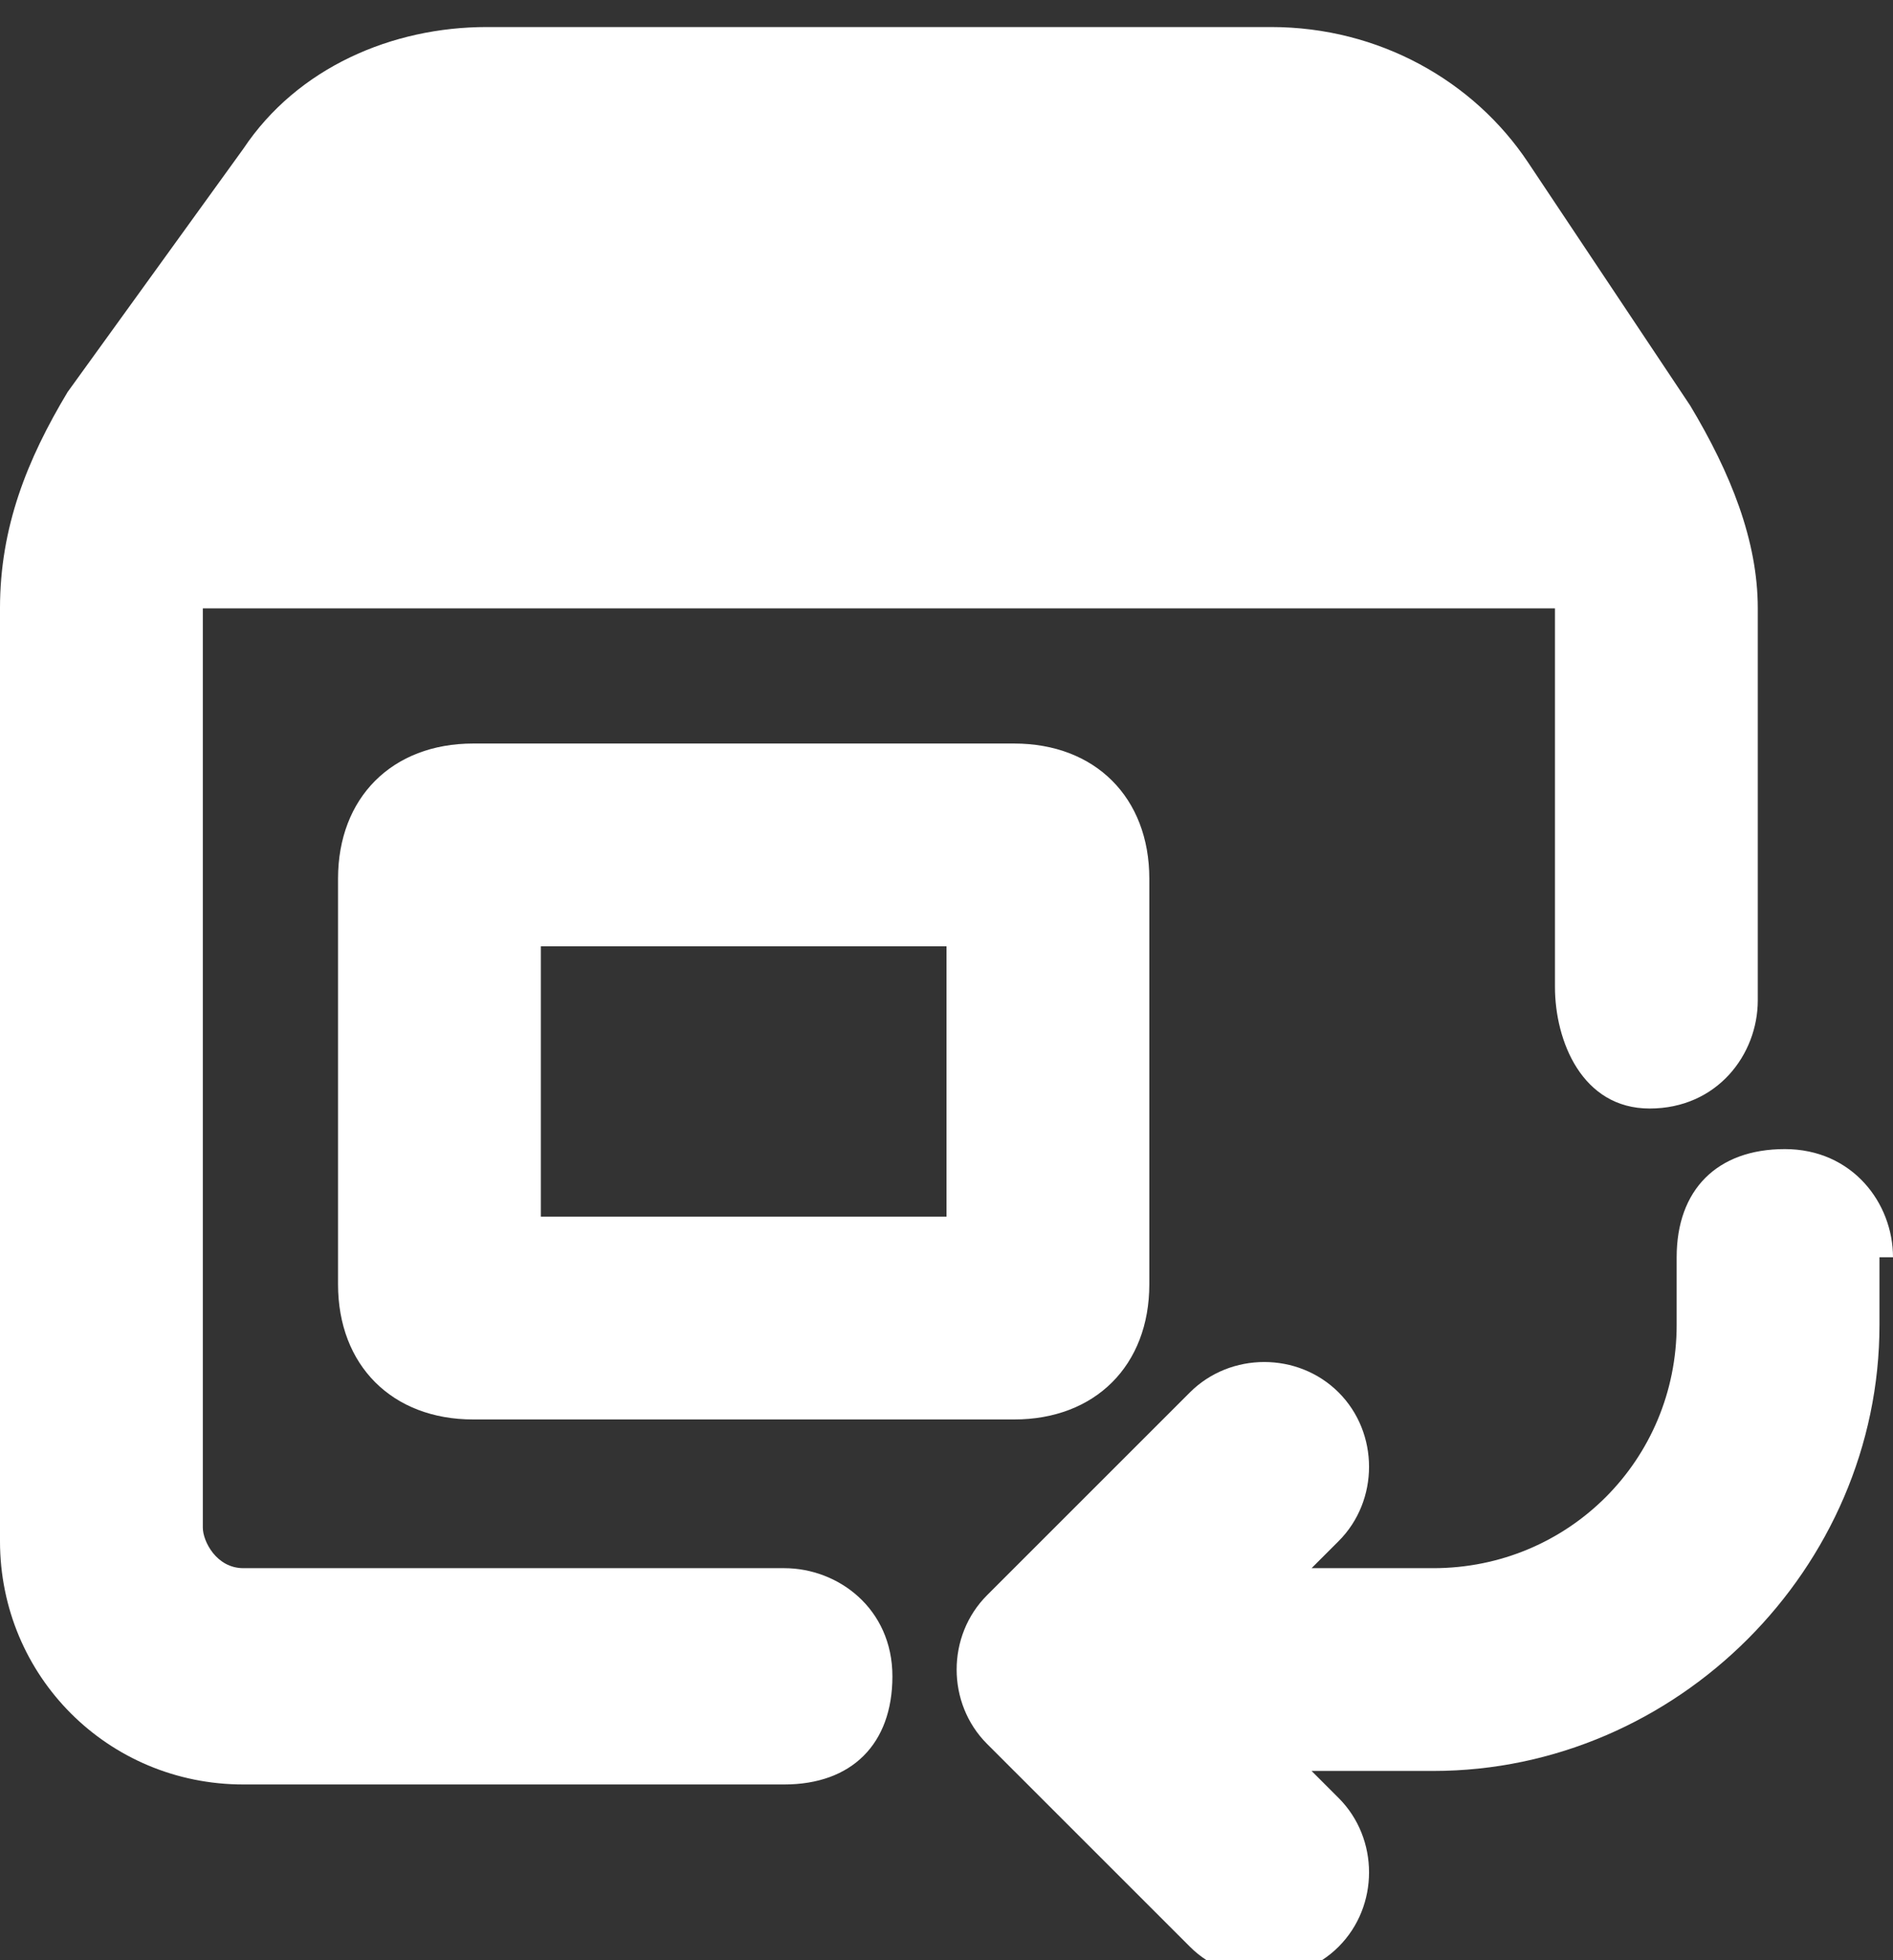
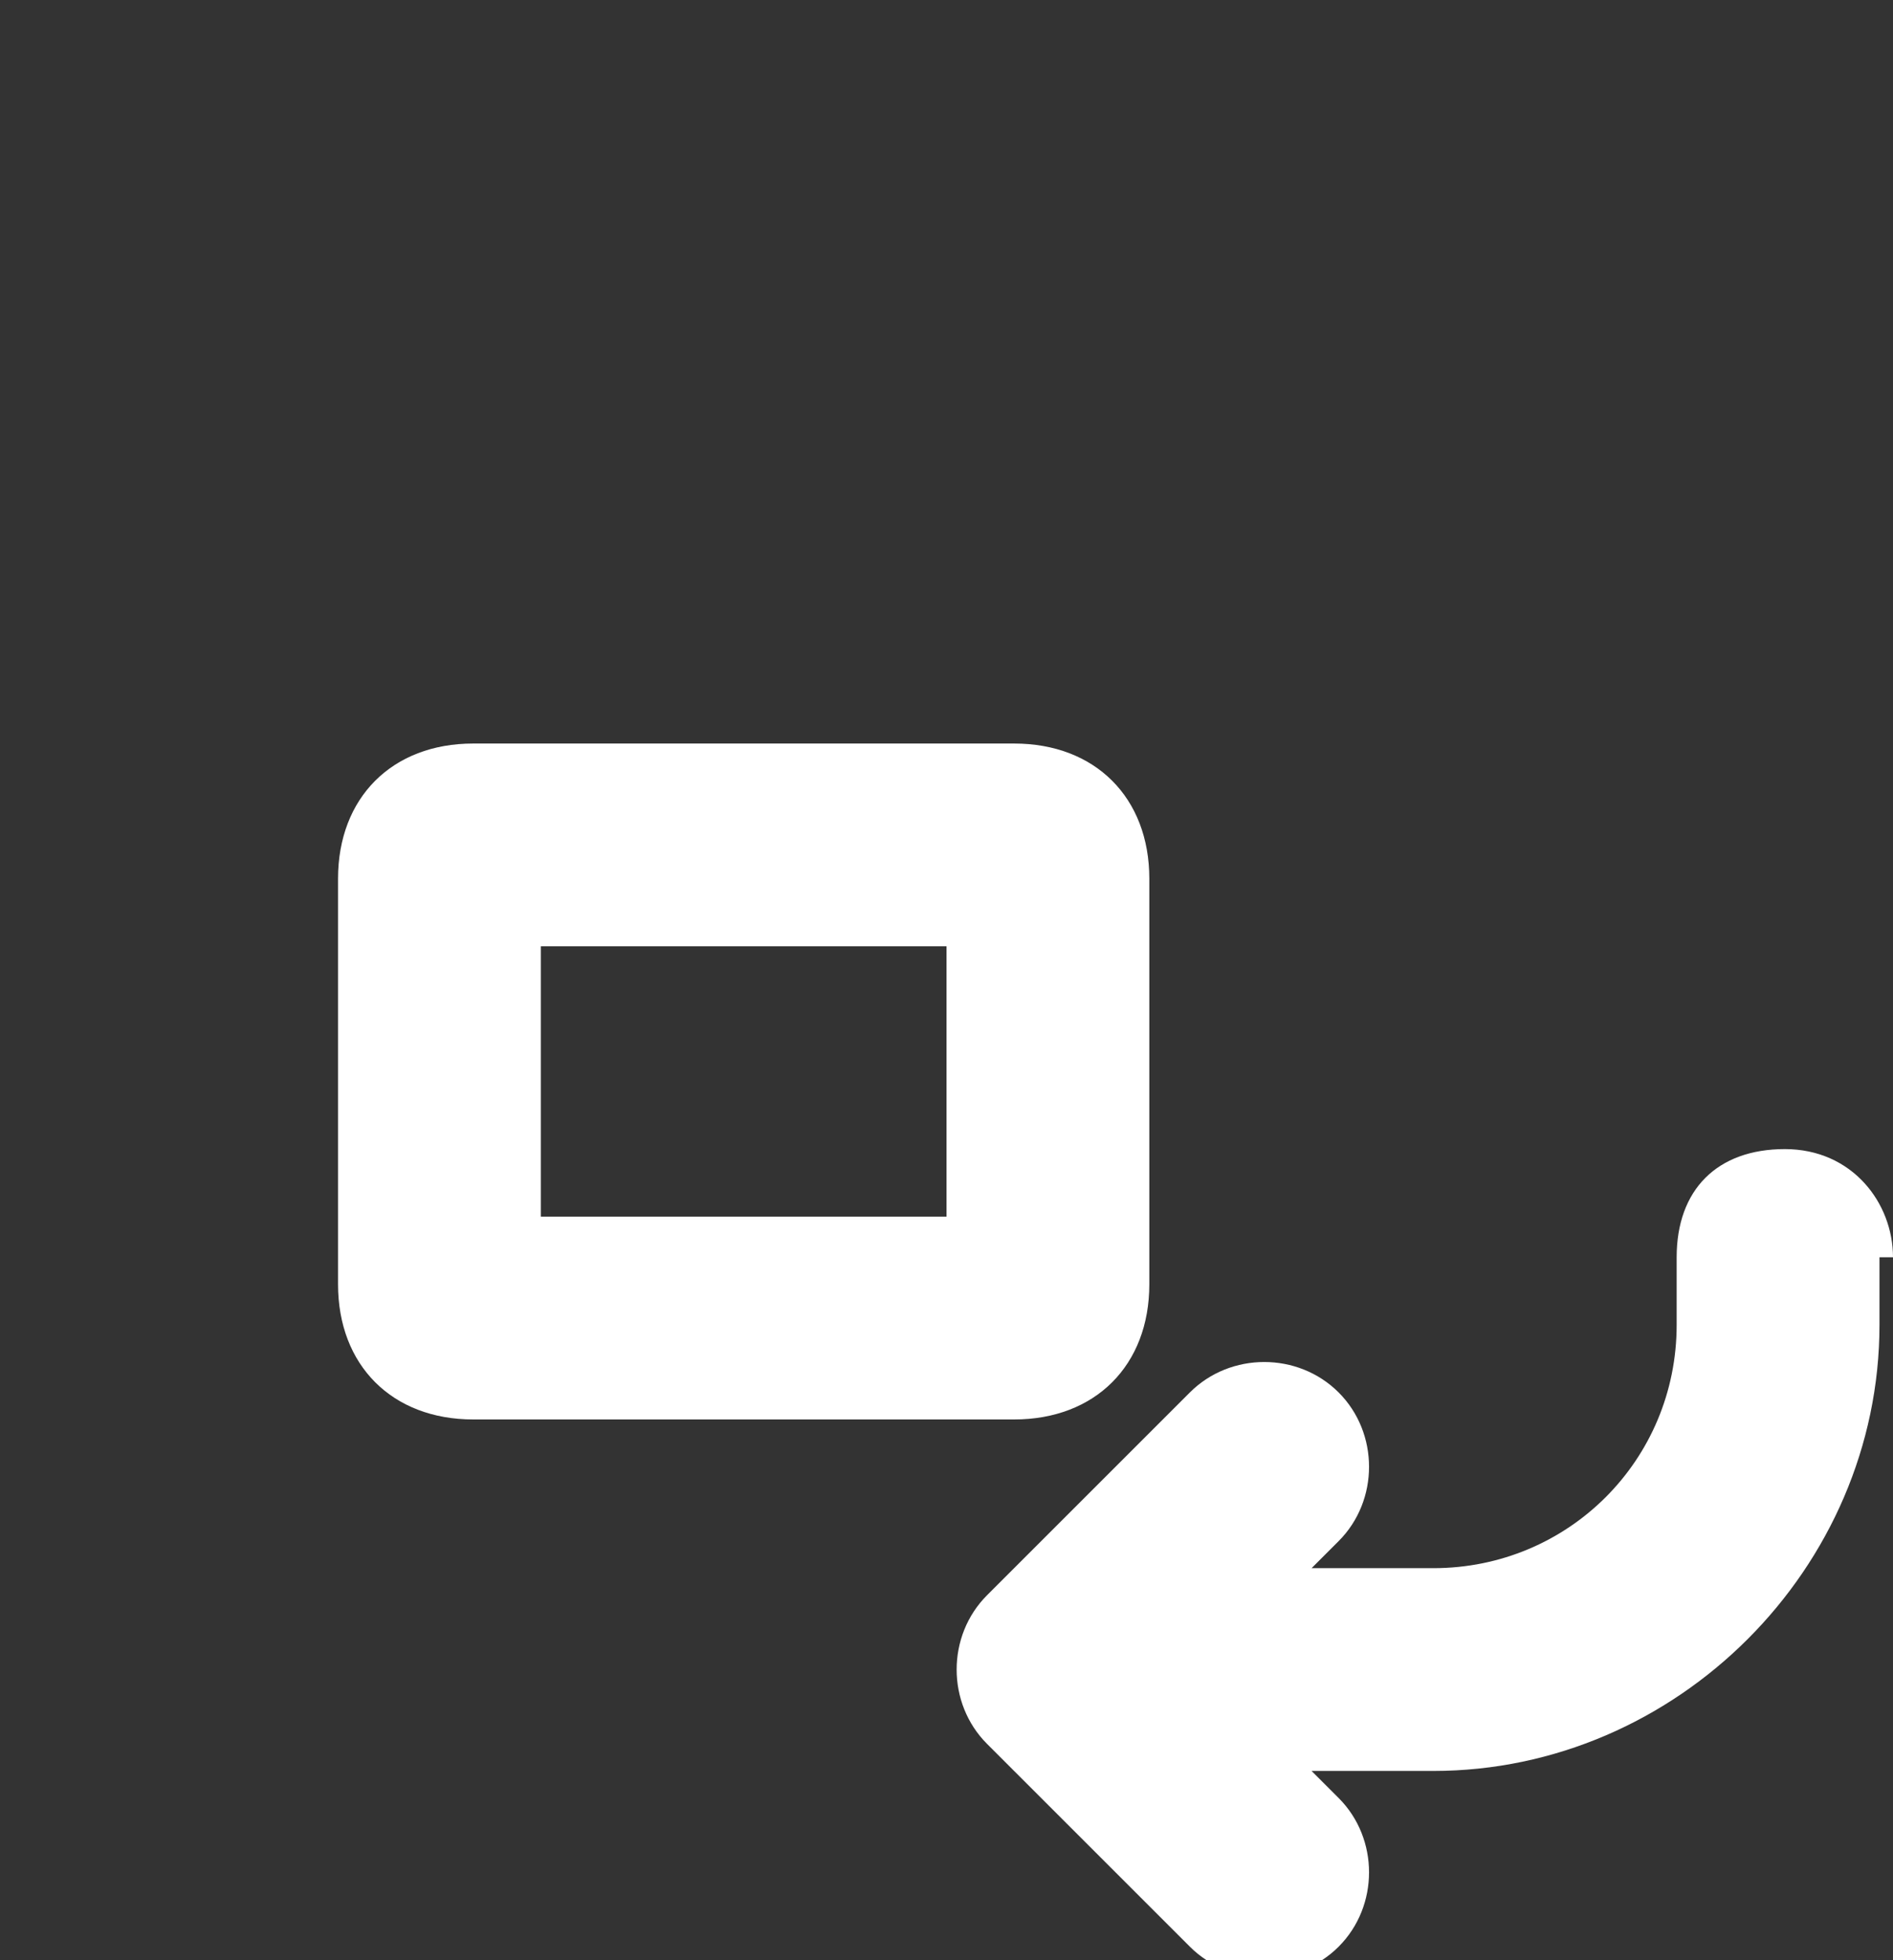
<svg xmlns="http://www.w3.org/2000/svg" version="1.1" id="Layer_1" x="0px" y="0px" viewBox="-291.5 390.5 14 14.5" style="enable-background:new -291.5 390.5 14 14.5;" xml:space="preserve">
  <rect x="-291.5" y="390.5" width="14" height="14.5" fill="#333333" stroke="none" />
  <style type="text/css">
	.st0{fill:#FFFFFF;}
</style>
  <g>
-     <path class="st0" d="M-280,397.8V395h-10v6.8c0,0.1,0.1,0.3,0.3,0.3h4c0.4,0,0.8,0.3,0.8,0.8s-0.3,0.8-0.8,0.8h-4   c-1,0-1.8-0.8-1.8-1.8v-6.9c0-0.6,0.2-1.1,0.5-1.6l1.3-1.8c0.4-0.6,1.1-0.9,1.8-0.9h5.8c0.8,0,1.5,0.4,1.9,1l1.2,1.8   c0.3,0.5,0.5,1,0.5,1.5v2.9c0,0.4-0.3,0.8-0.8,0.8S-280,398.2-280,397.8z M-288.5,392.3c0.1-0.2,0.4-0.3,0.6-0.3h2.1v1.5h-3.5   L-288.5,392.3z M-280.7,393.5h-3.6V392h2.2c0.3,0,0.5,0.1,0.6,0.3L-280.7,393.5z" />
-     <path class="st0" d="M-289,397c0-0.6,0.4-1,1-1h4c0.6,0,1,0.4,1,1v3c0,0.6-0.4,1-1,1h-4c-0.6,0-1-0.4-1-1V397z M-287.5,397.5v2h3   v-2H-287.5z" />
+     <path class="st0" d="M-289,397c0-0.6,0.4-1,1-1h4c0.6,0,1,0.4,1,1v3c0,0.6-0.4,1-1,1h-4c-0.6,0-1-0.4-1-1V397M-287.5,397.5v2h3   v-2H-287.5z" />
    <path class="st0" d="M-277.5,399.8c0-0.4-0.3-0.8-0.8-0.8s-0.8,0.3-0.8,0.8v0.5c0,1-0.8,1.8-1.8,1.8h-0.9l0.2-0.2   c0.3-0.3,0.3-0.8,0-1.1s-0.8-0.3-1.1,0l-1.5,1.5c-0.3,0.3-0.3,0.8,0,1.1l1.5,1.5c0.3,0.3,0.8,0.3,1.1,0s0.3-0.8,0-1.1l-0.2-0.2h0.9   c1.8,0,3.3-1.5,3.3-3.3V399.8z" />
  </g>
</svg>